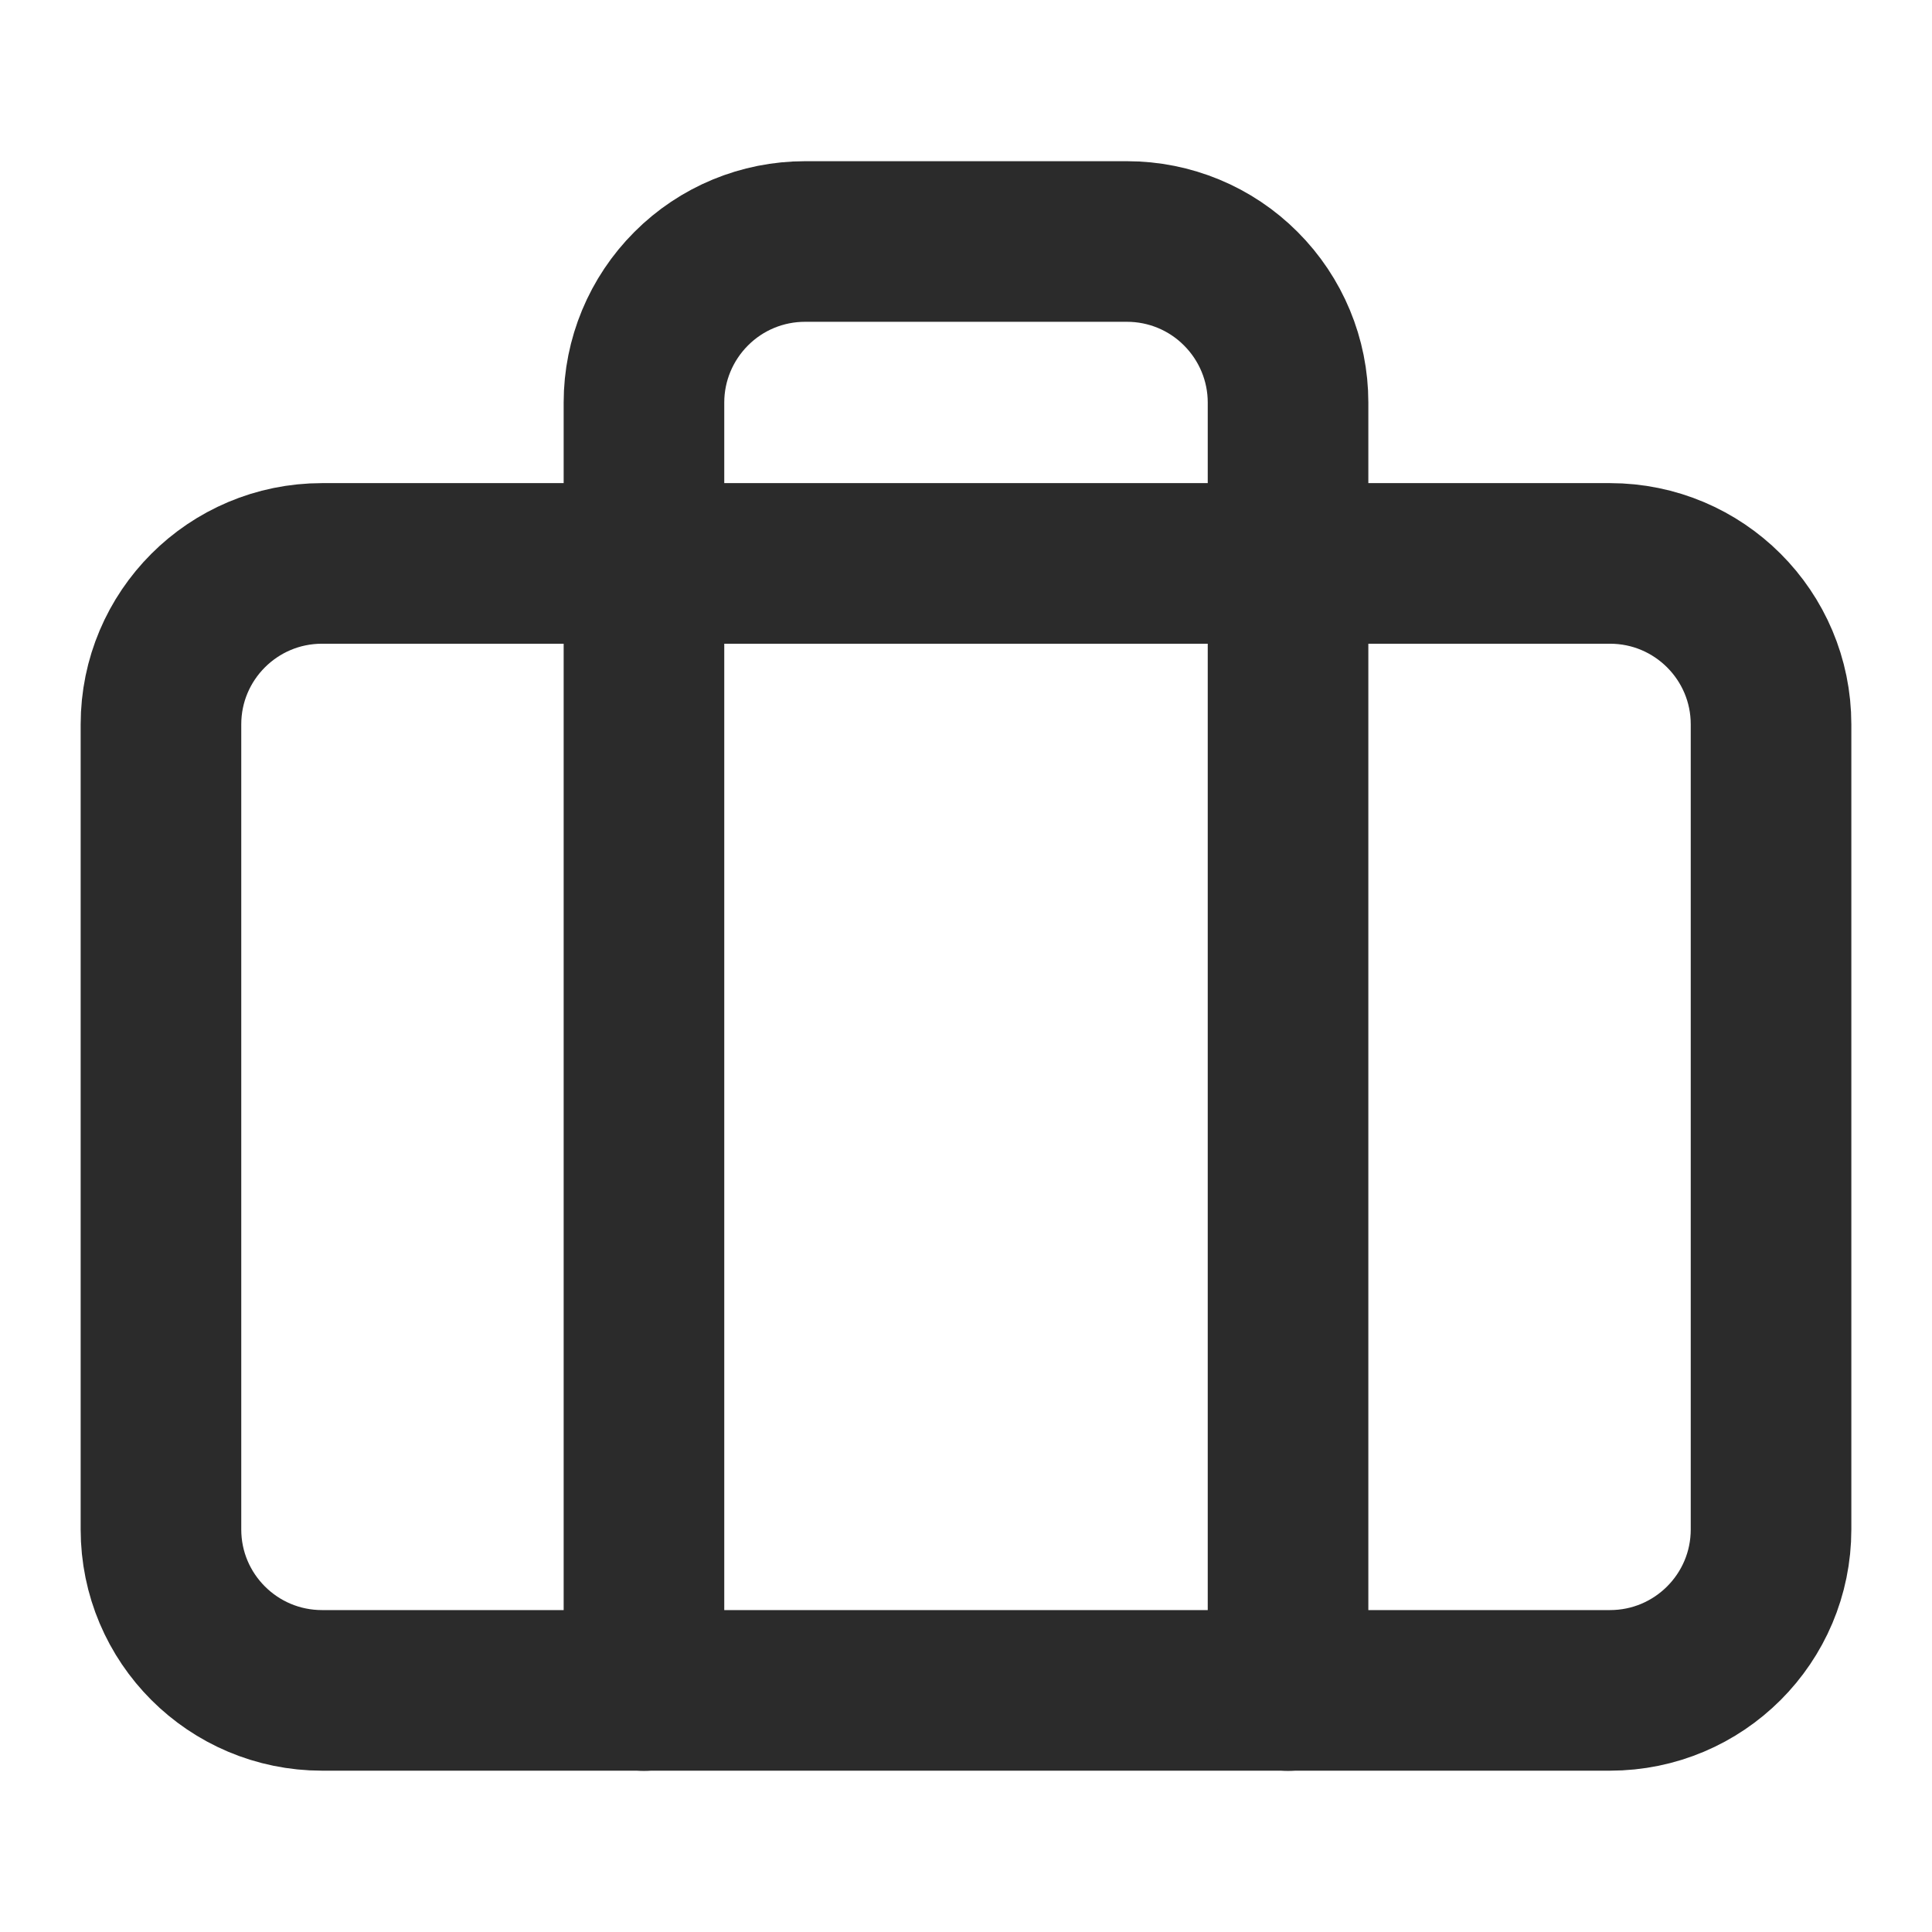
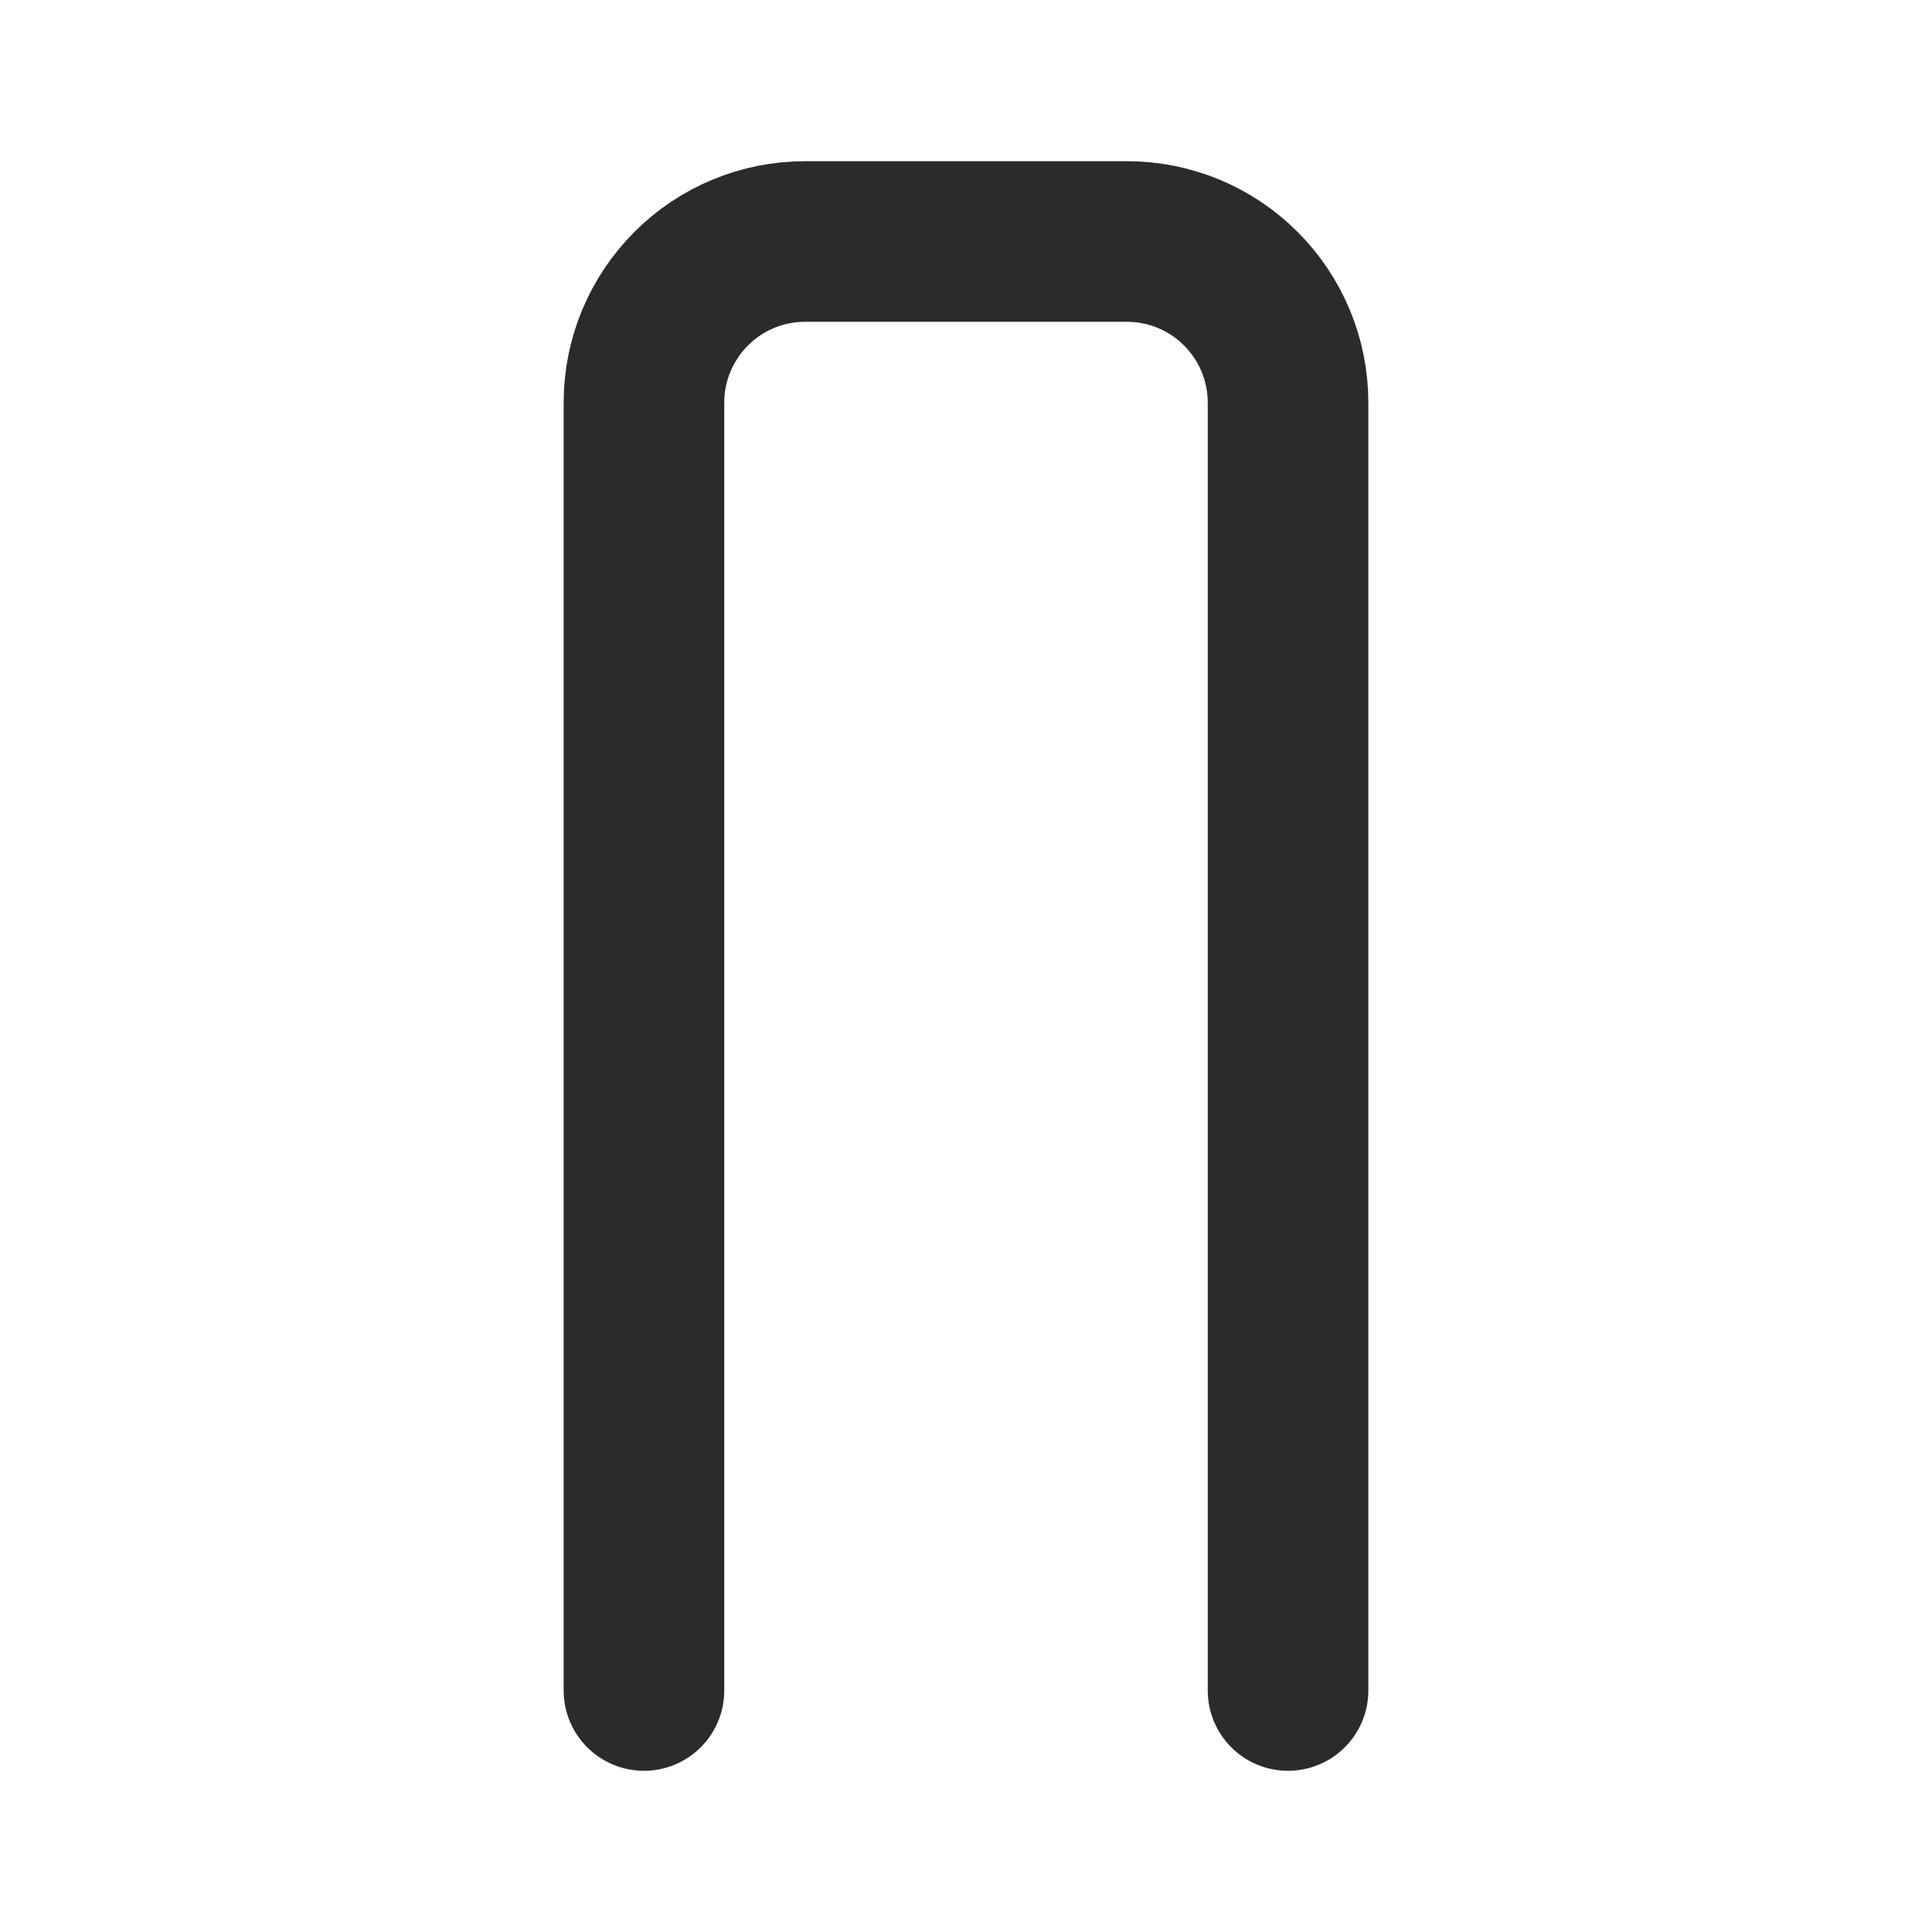
<svg xmlns="http://www.w3.org/2000/svg" width="16" height="16" viewBox="0 0 16 16" fill="none">
-   <path d="M13.333 4.666H2.667C1.93 4.666 1.333 5.263 1.333 5.999V12.666C1.333 13.402 1.93 13.999 2.667 13.999H13.333C14.07 13.999 14.667 13.402 14.667 12.666V5.999C14.667 5.263 14.07 4.666 13.333 4.666Z" stroke="#2B2B2B" stroke-width="1.33" stroke-linecap="round" stroke-linejoin="round" />
  <path d="M10.667 14V3.333C10.667 2.98 10.526 2.641 10.276 2.391C10.026 2.14 9.687 2 9.333 2H6.667C6.313 2 5.974 2.14 5.724 2.391C5.474 2.641 5.333 2.98 5.333 3.333V14" stroke="#2B2B2B" stroke-width="1.33" stroke-linecap="round" stroke-linejoin="round" />
</svg>